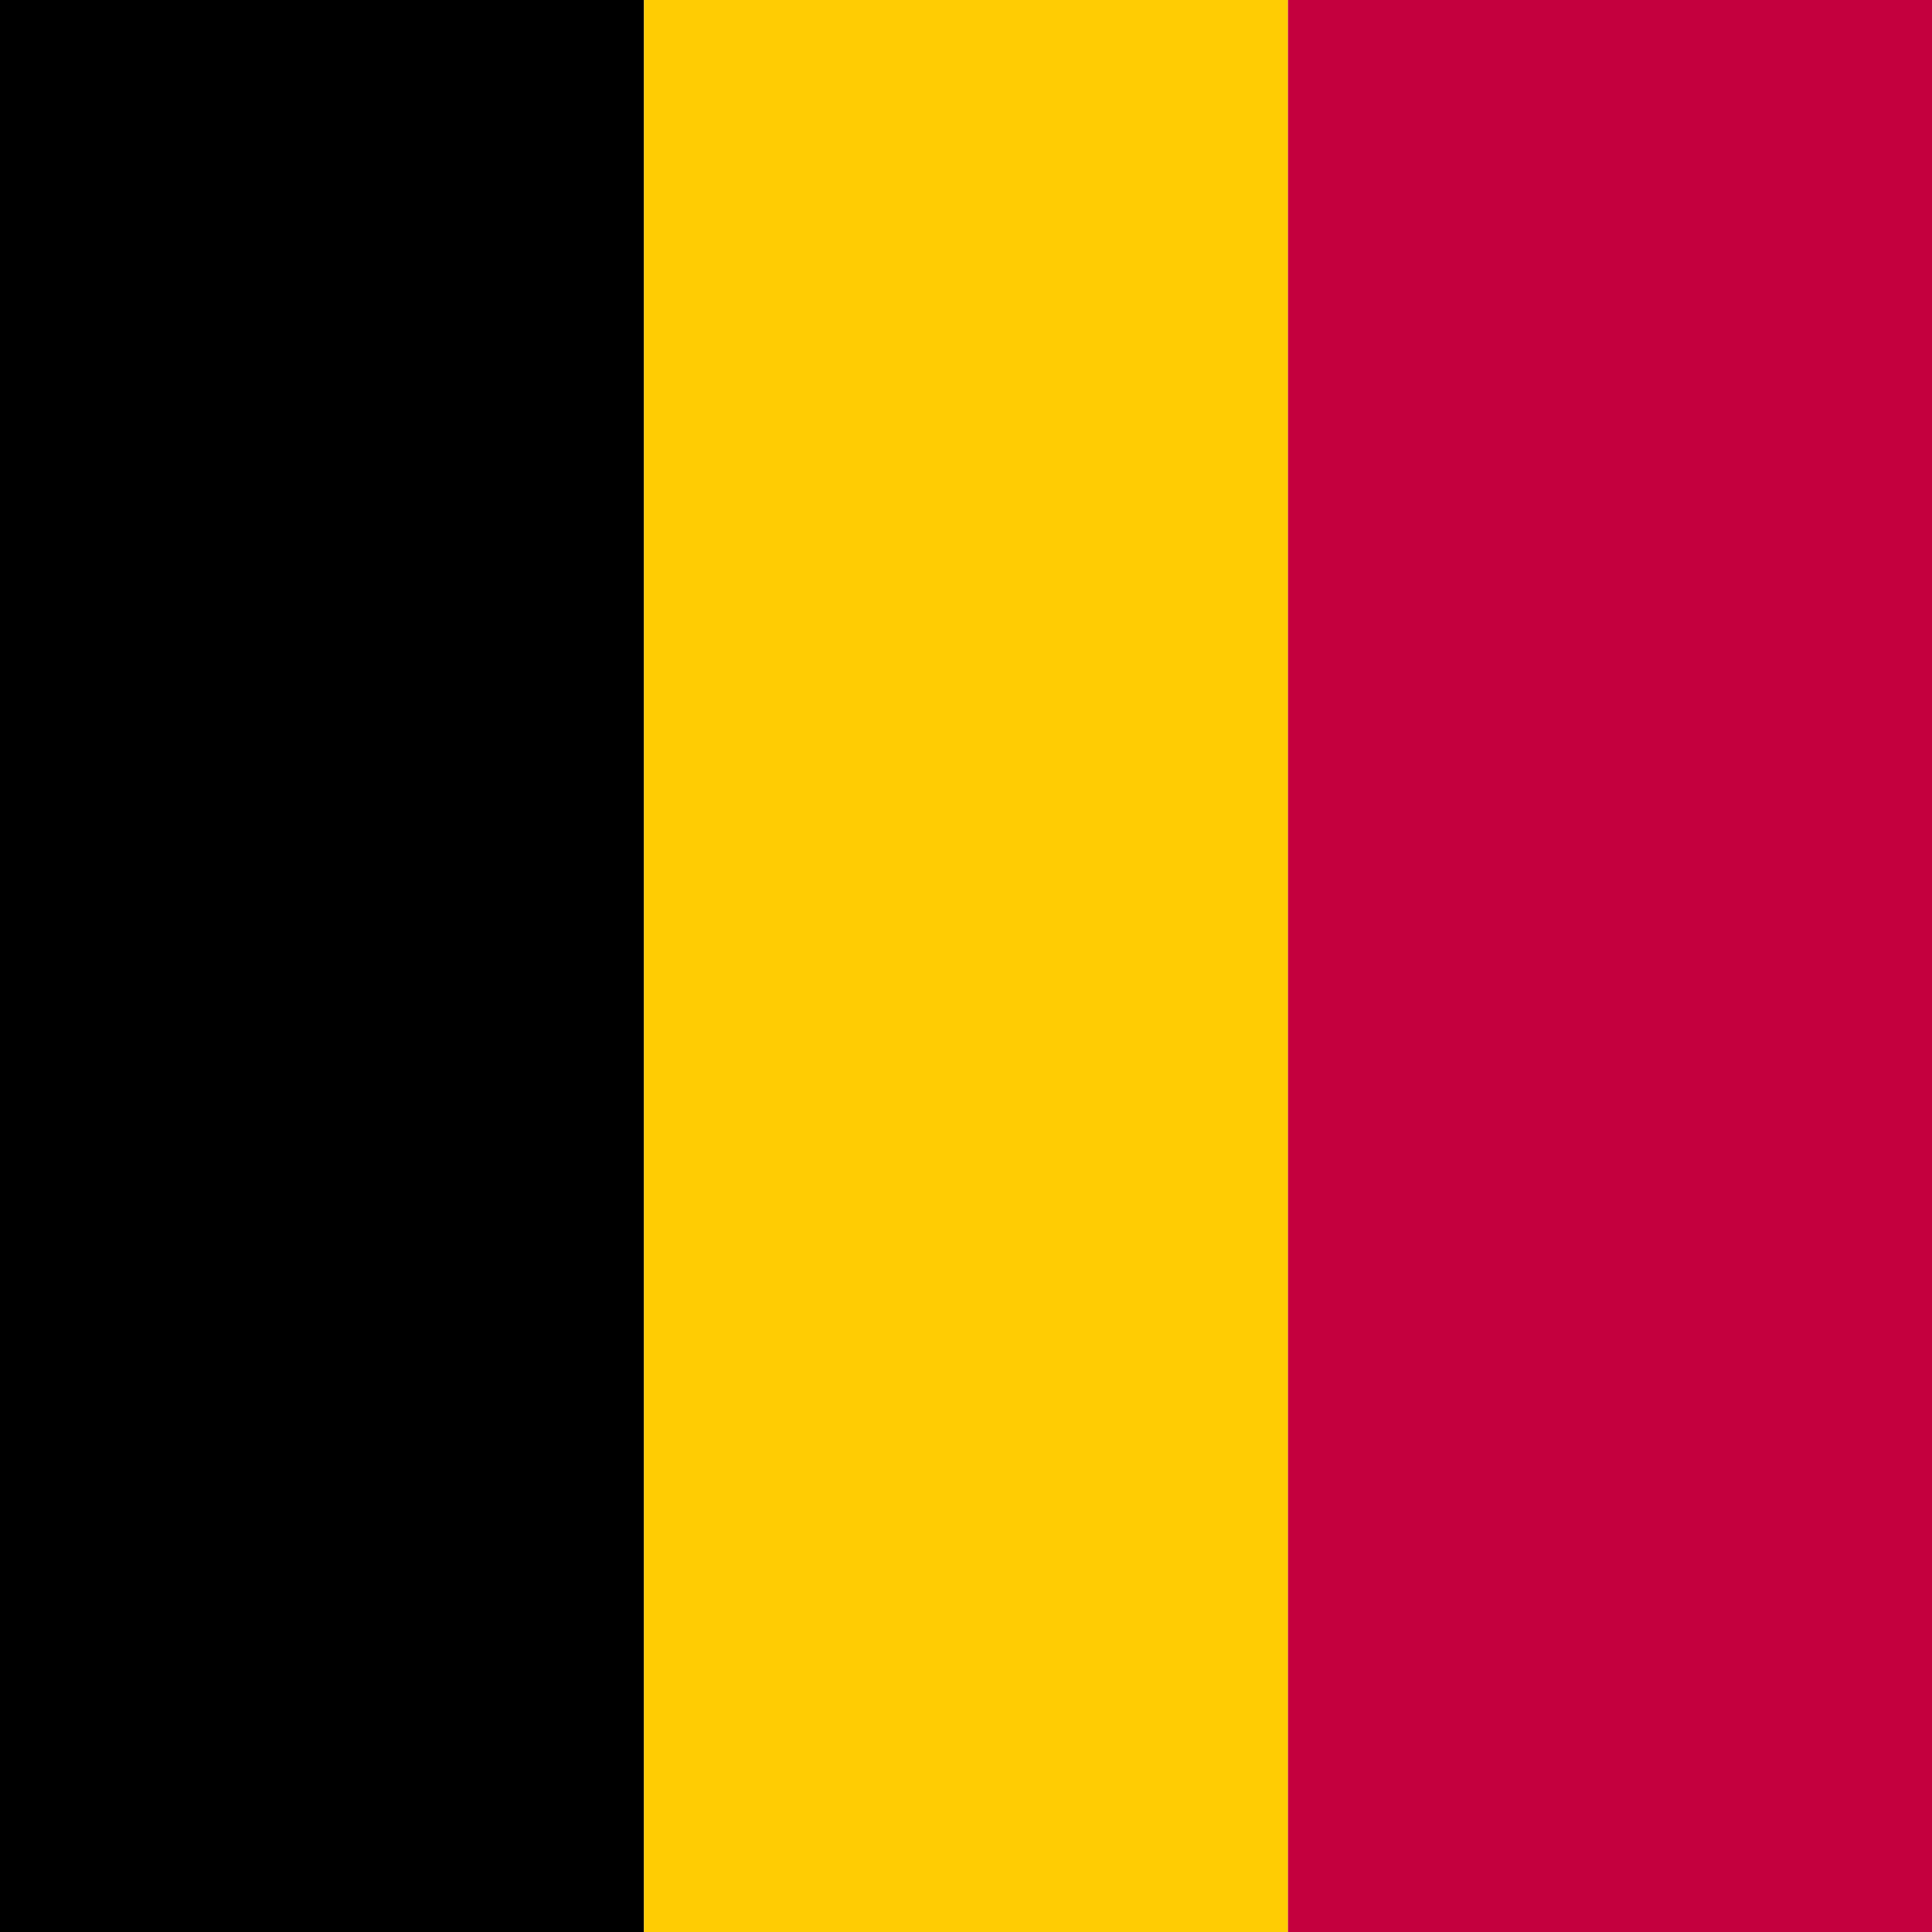
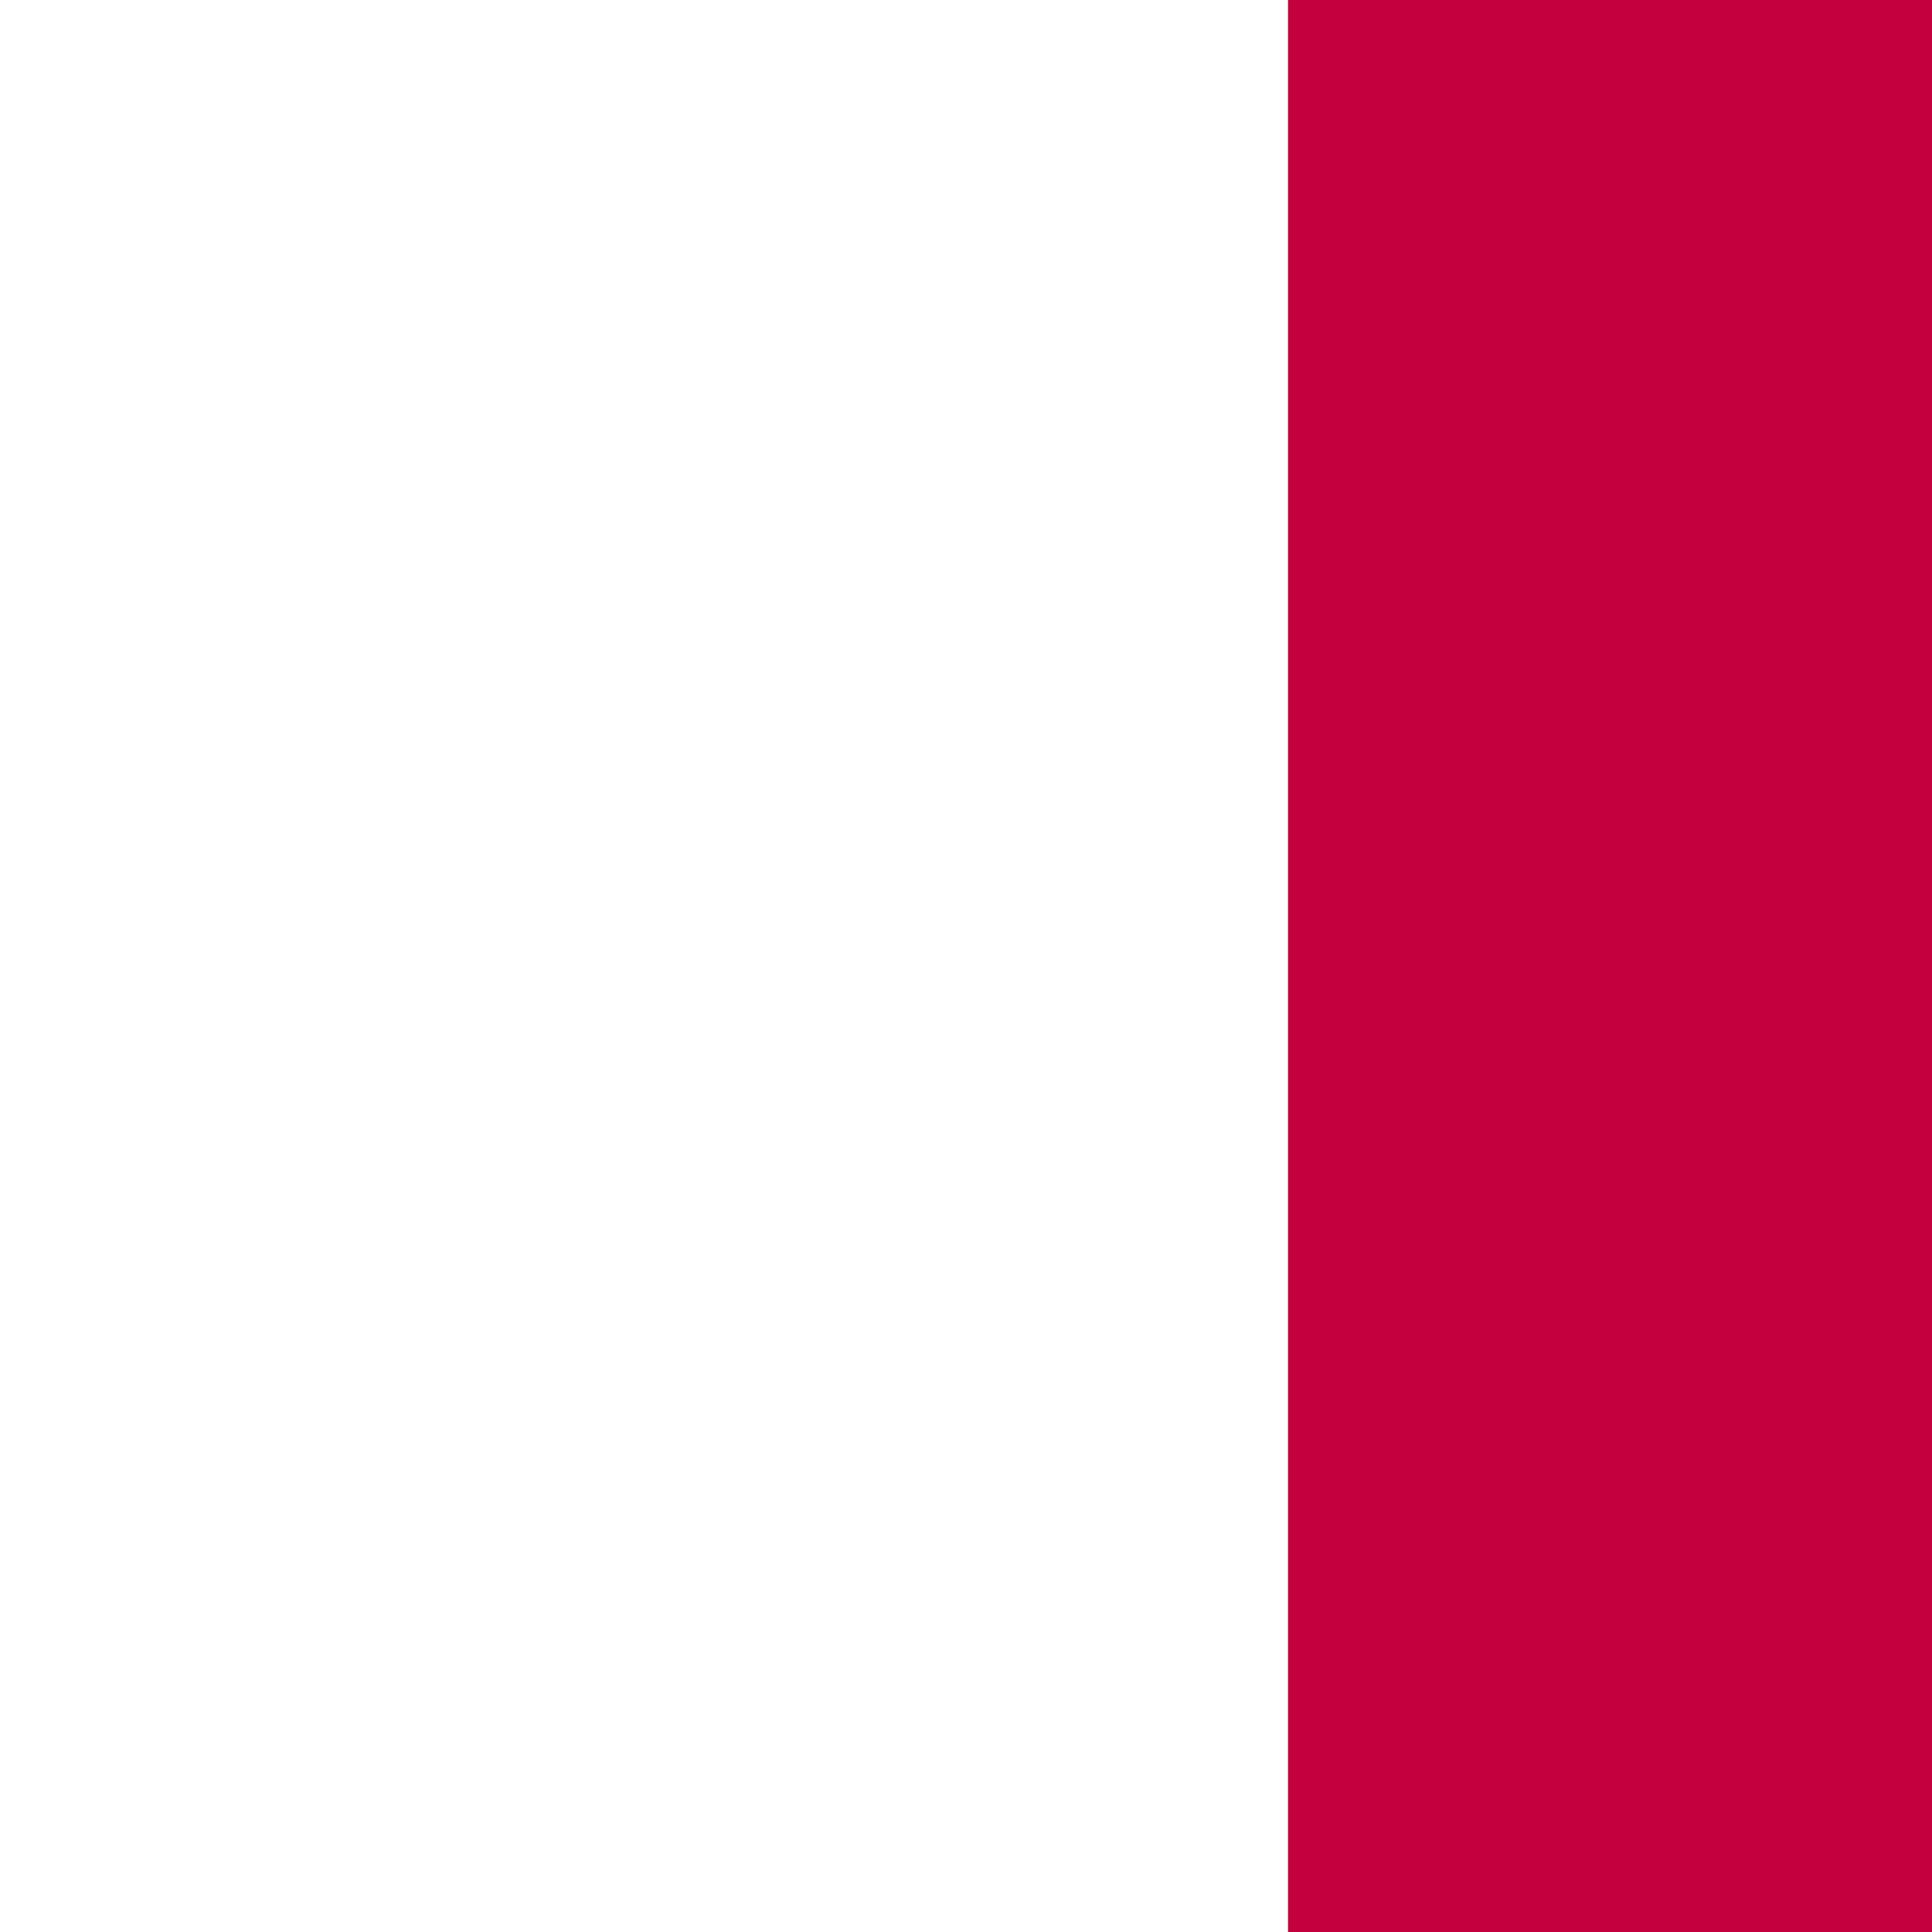
<svg xmlns="http://www.w3.org/2000/svg" fill="none" viewBox="0 0 96 96">
-   <path fill="#000" d="M0 0h32v96H0z" />
-   <path fill="#FFCC03" d="M32 0h32v96H32z" />
  <path fill="#C4003E" d="M64 0h32v96H64z" />
</svg>